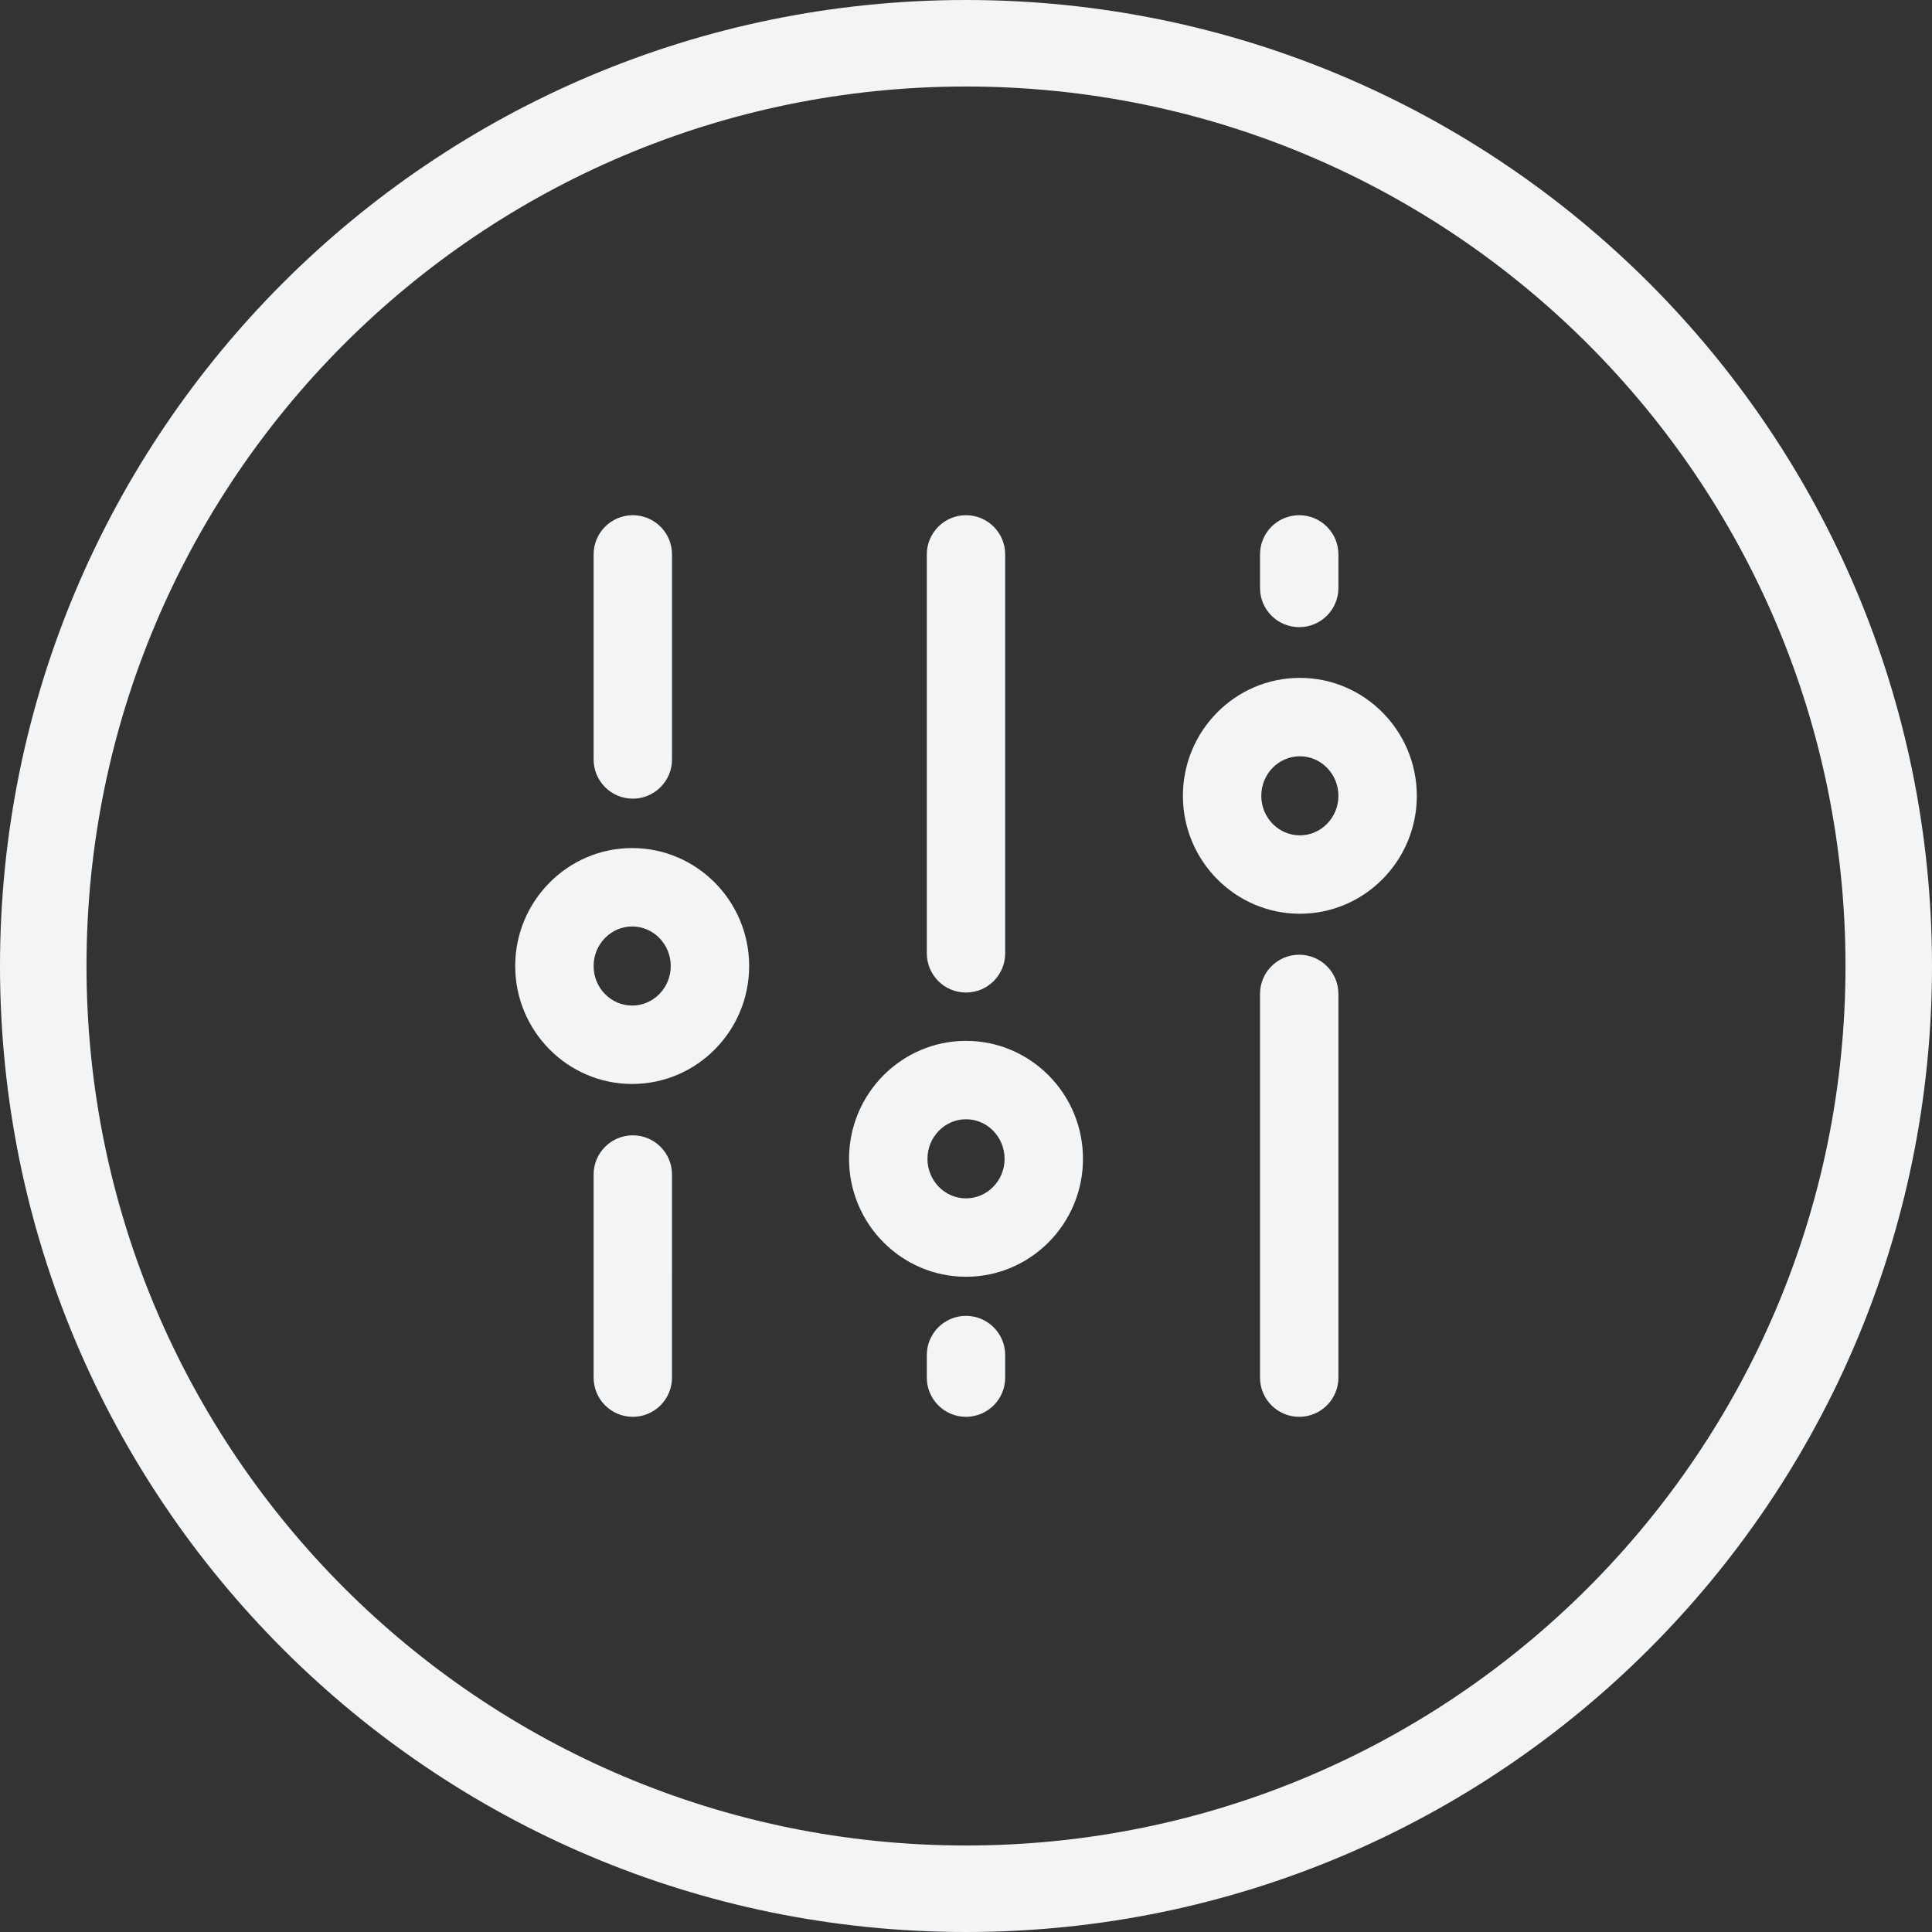
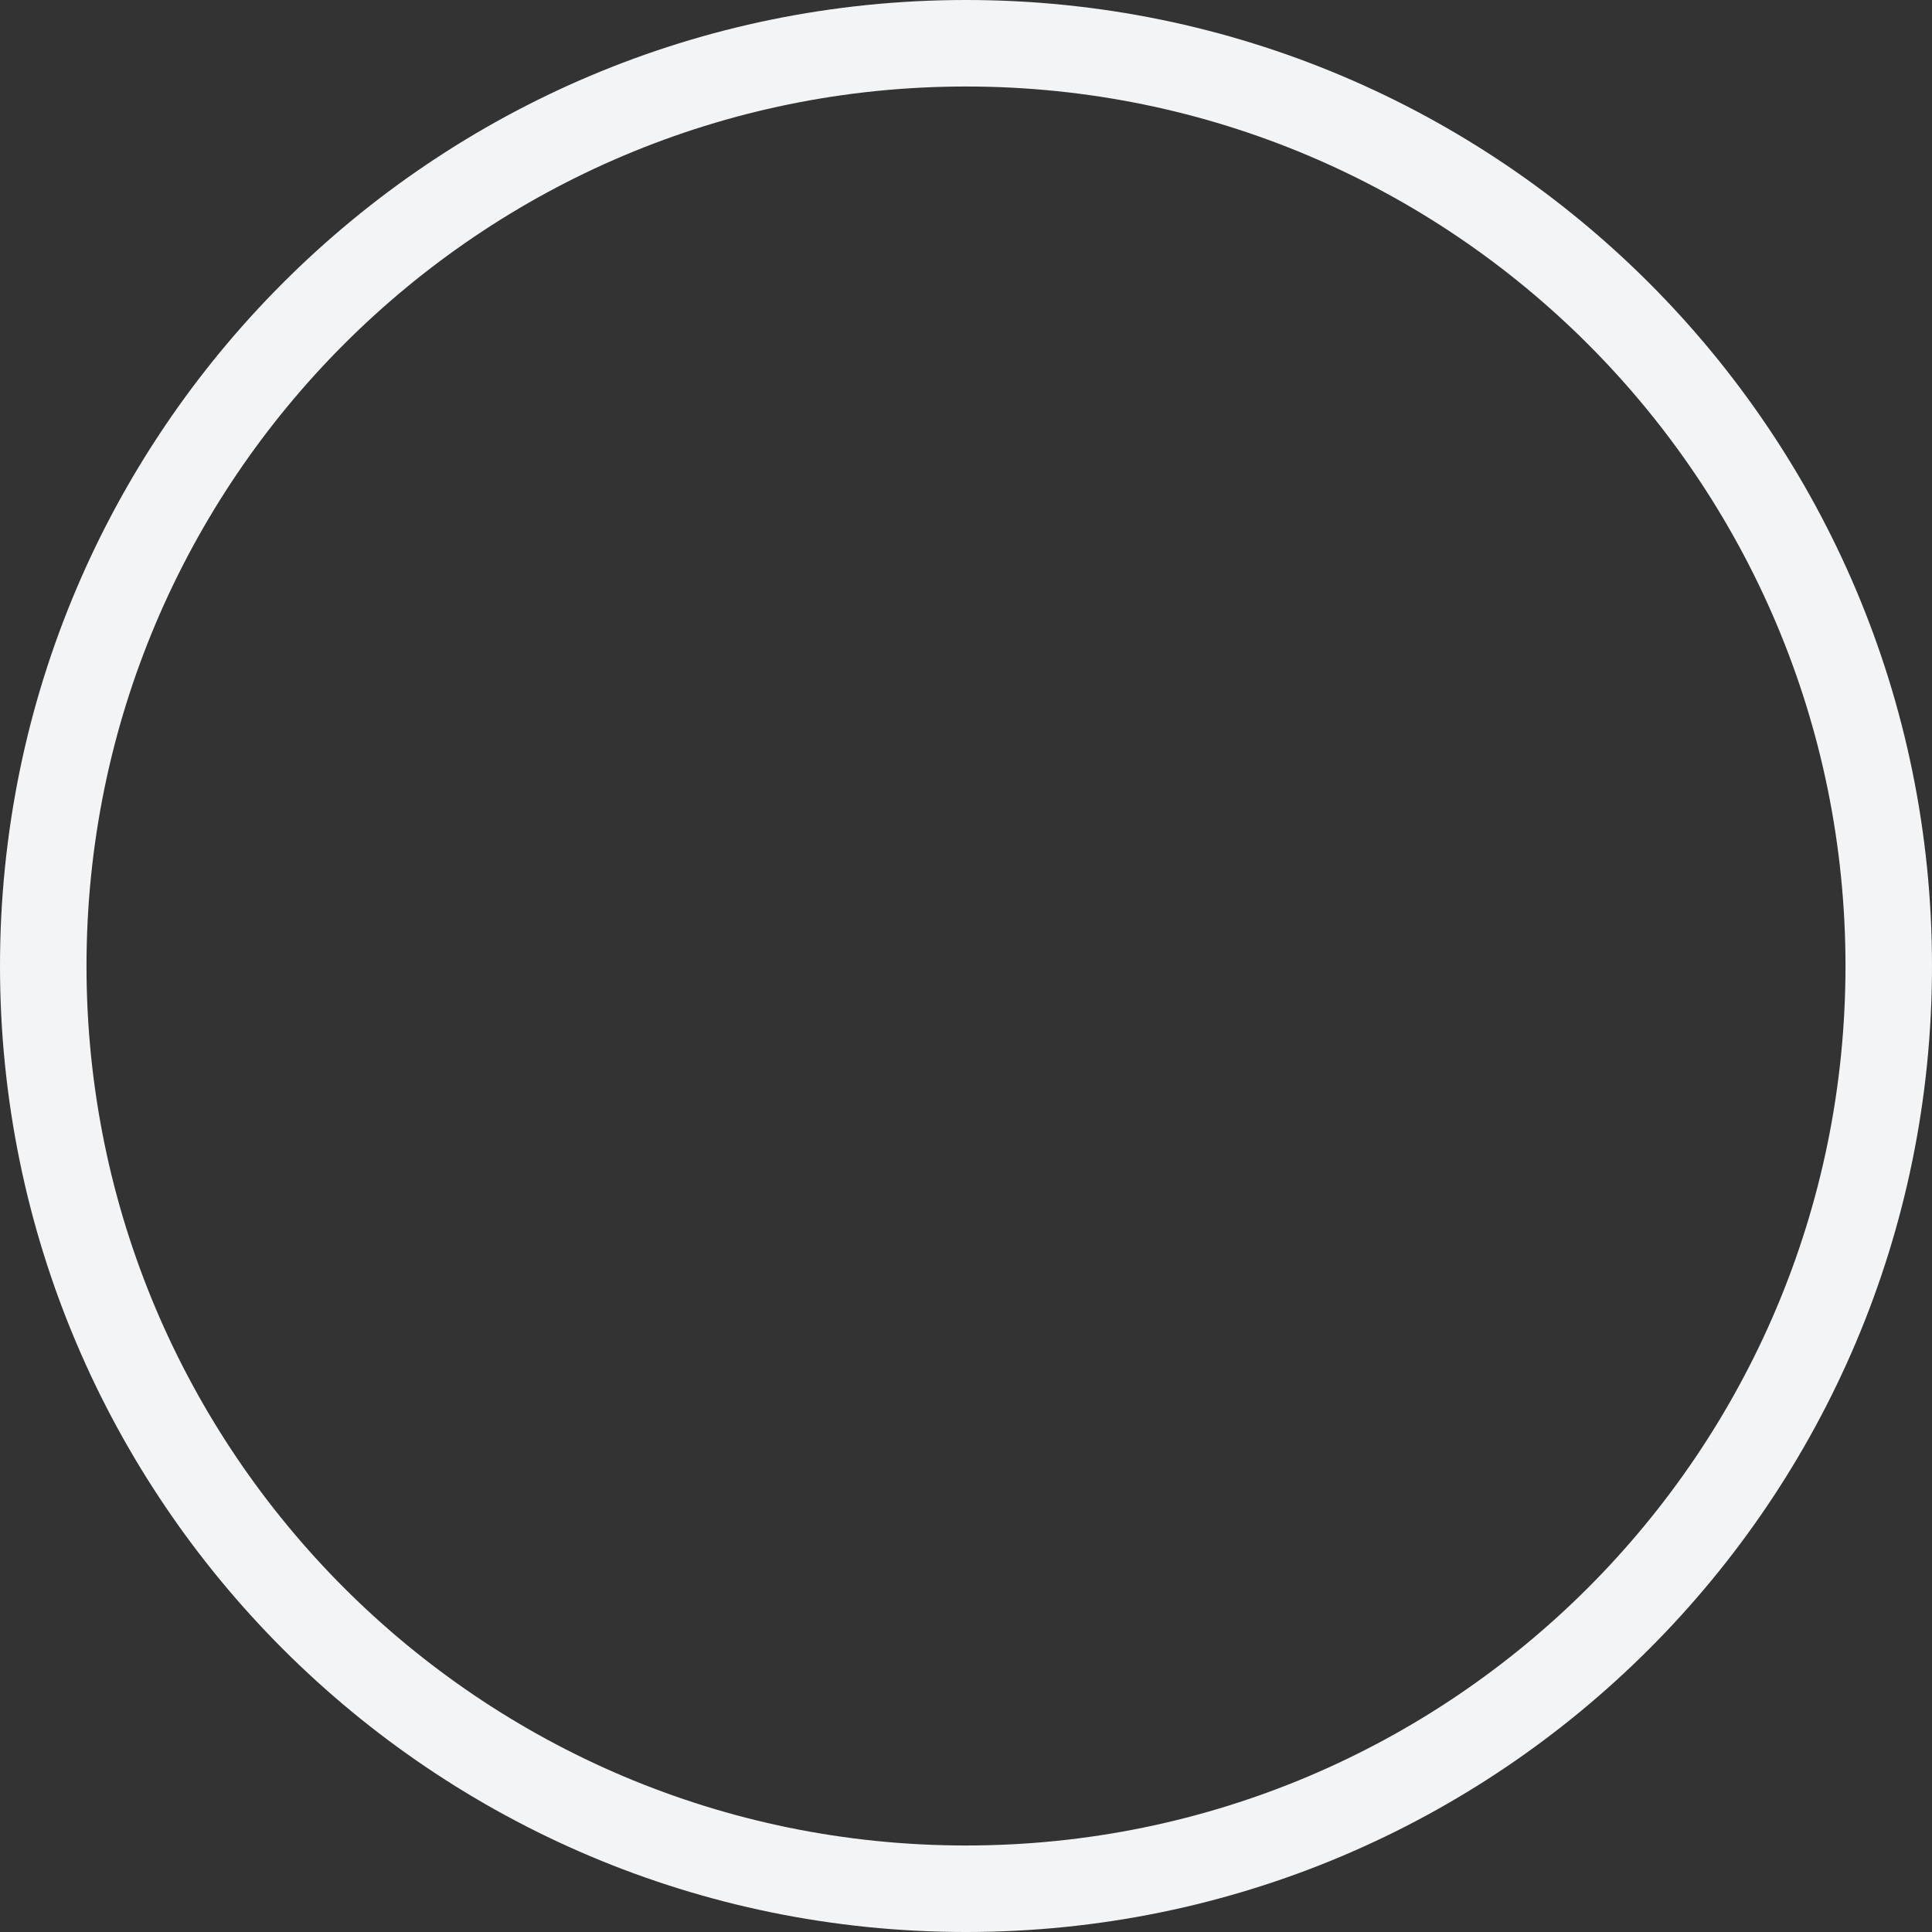
<svg xmlns="http://www.w3.org/2000/svg" width="67" height="67" viewBox="0 0 67 67" fill="none">
  <rect x="0" y="0" width="67" height="67" fill="#333333" stroke="none" />
  <path fill-rule="evenodd" fill="rgba(242, 244, 245, 1)" d="M33.5 67C52.002 67 67 52.002 67 33.5C67 14.998 52.002 0 33.5 0C14.998 0 0 14.998 0 33.5C0 52.002 14.998 67 33.5 67ZM33.5 3C50.345 3 64 16.655 64 33.5C64 50.345 50.345 64 33.5 64C16.655 64 3 50.345 3 33.5C3 16.655 16.655 3 33.5 3Z">
</path>
-   <path d="M46.415 34.468L46.415 47.774C46.415 48.525 45.806 49.134 45.055 49.134C44.304 49.134 43.696 48.525 43.696 47.774L43.696 34.468C43.696 33.717 44.304 33.109 45.055 33.109C45.806 33.109 46.415 33.717 46.415 34.468ZM45.055 21.749C45.806 21.749 46.415 21.141 46.415 20.39L46.415 19.227C46.415 18.476 45.806 17.867 45.055 17.867C44.304 17.867 43.696 18.476 43.696 19.227L43.696 20.39C43.696 21.141 44.304 21.749 45.055 21.749ZM25.98 33.501C25.98 35.756 24.16 37.591 21.923 37.591C19.687 37.591 17.867 35.756 17.867 33.501C17.867 31.245 19.687 29.41 21.923 29.41C24.16 29.41 25.98 31.245 25.98 33.501ZM23.261 33.501C23.261 32.745 22.661 32.129 21.923 32.129C21.186 32.129 20.586 32.745 20.586 33.501C20.586 34.257 21.186 34.872 21.923 34.872C22.661 34.872 23.261 34.257 23.261 33.501ZM37.557 40.187C37.557 42.442 35.737 44.277 33.501 44.277C31.264 44.277 29.444 42.442 29.444 40.187C29.444 37.931 31.264 36.096 33.501 36.096C35.737 36.096 37.557 37.931 37.557 40.187ZM34.838 40.187C34.838 39.431 34.238 38.815 33.501 38.815C32.763 38.815 32.163 39.431 32.163 40.187C32.163 40.943 32.763 41.558 33.501 41.558C34.238 41.558 34.838 40.943 34.838 40.187ZM49.134 27.598C49.134 29.853 47.314 31.688 45.078 31.688C42.841 31.688 41.022 29.853 41.022 27.598C41.022 25.343 42.841 23.508 45.078 23.508C47.314 23.508 49.134 25.343 49.134 27.598ZM46.415 27.598C46.415 26.842 45.815 26.227 45.078 26.227C44.34 26.227 43.74 26.842 43.74 27.598C43.74 28.354 44.34 28.969 45.078 28.969C45.815 28.969 46.415 28.354 46.415 27.598ZM33.5 45.633C32.749 45.633 32.141 46.242 32.141 46.993L32.141 47.774C32.141 48.525 32.749 49.134 33.5 49.134C34.251 49.134 34.859 48.525 34.859 47.774L34.859 46.993C34.859 46.242 34.251 45.633 33.5 45.633ZM33.5 34.42C34.251 34.42 34.859 33.812 34.859 33.061L34.859 19.227C34.859 18.476 34.251 17.867 33.5 17.867C32.749 17.867 32.141 18.476 32.141 19.227L32.141 33.061C32.141 33.812 32.749 34.42 33.5 34.42ZM21.945 39.372C21.194 39.372 20.586 39.981 20.586 40.732L20.586 47.774C20.586 48.525 21.194 49.134 21.945 49.134C22.696 49.134 23.304 48.525 23.304 47.774L23.305 40.732C23.304 39.981 22.696 39.372 21.945 39.372ZM21.945 27.697C22.696 27.697 23.305 27.088 23.305 26.337L23.305 19.227C23.305 18.476 22.696 17.867 21.945 17.867C21.194 17.867 20.586 18.476 20.586 19.227L20.586 26.337C20.586 27.088 21.194 27.697 21.945 27.697Z" fill="#F2F4F5">
- </path>
</svg>